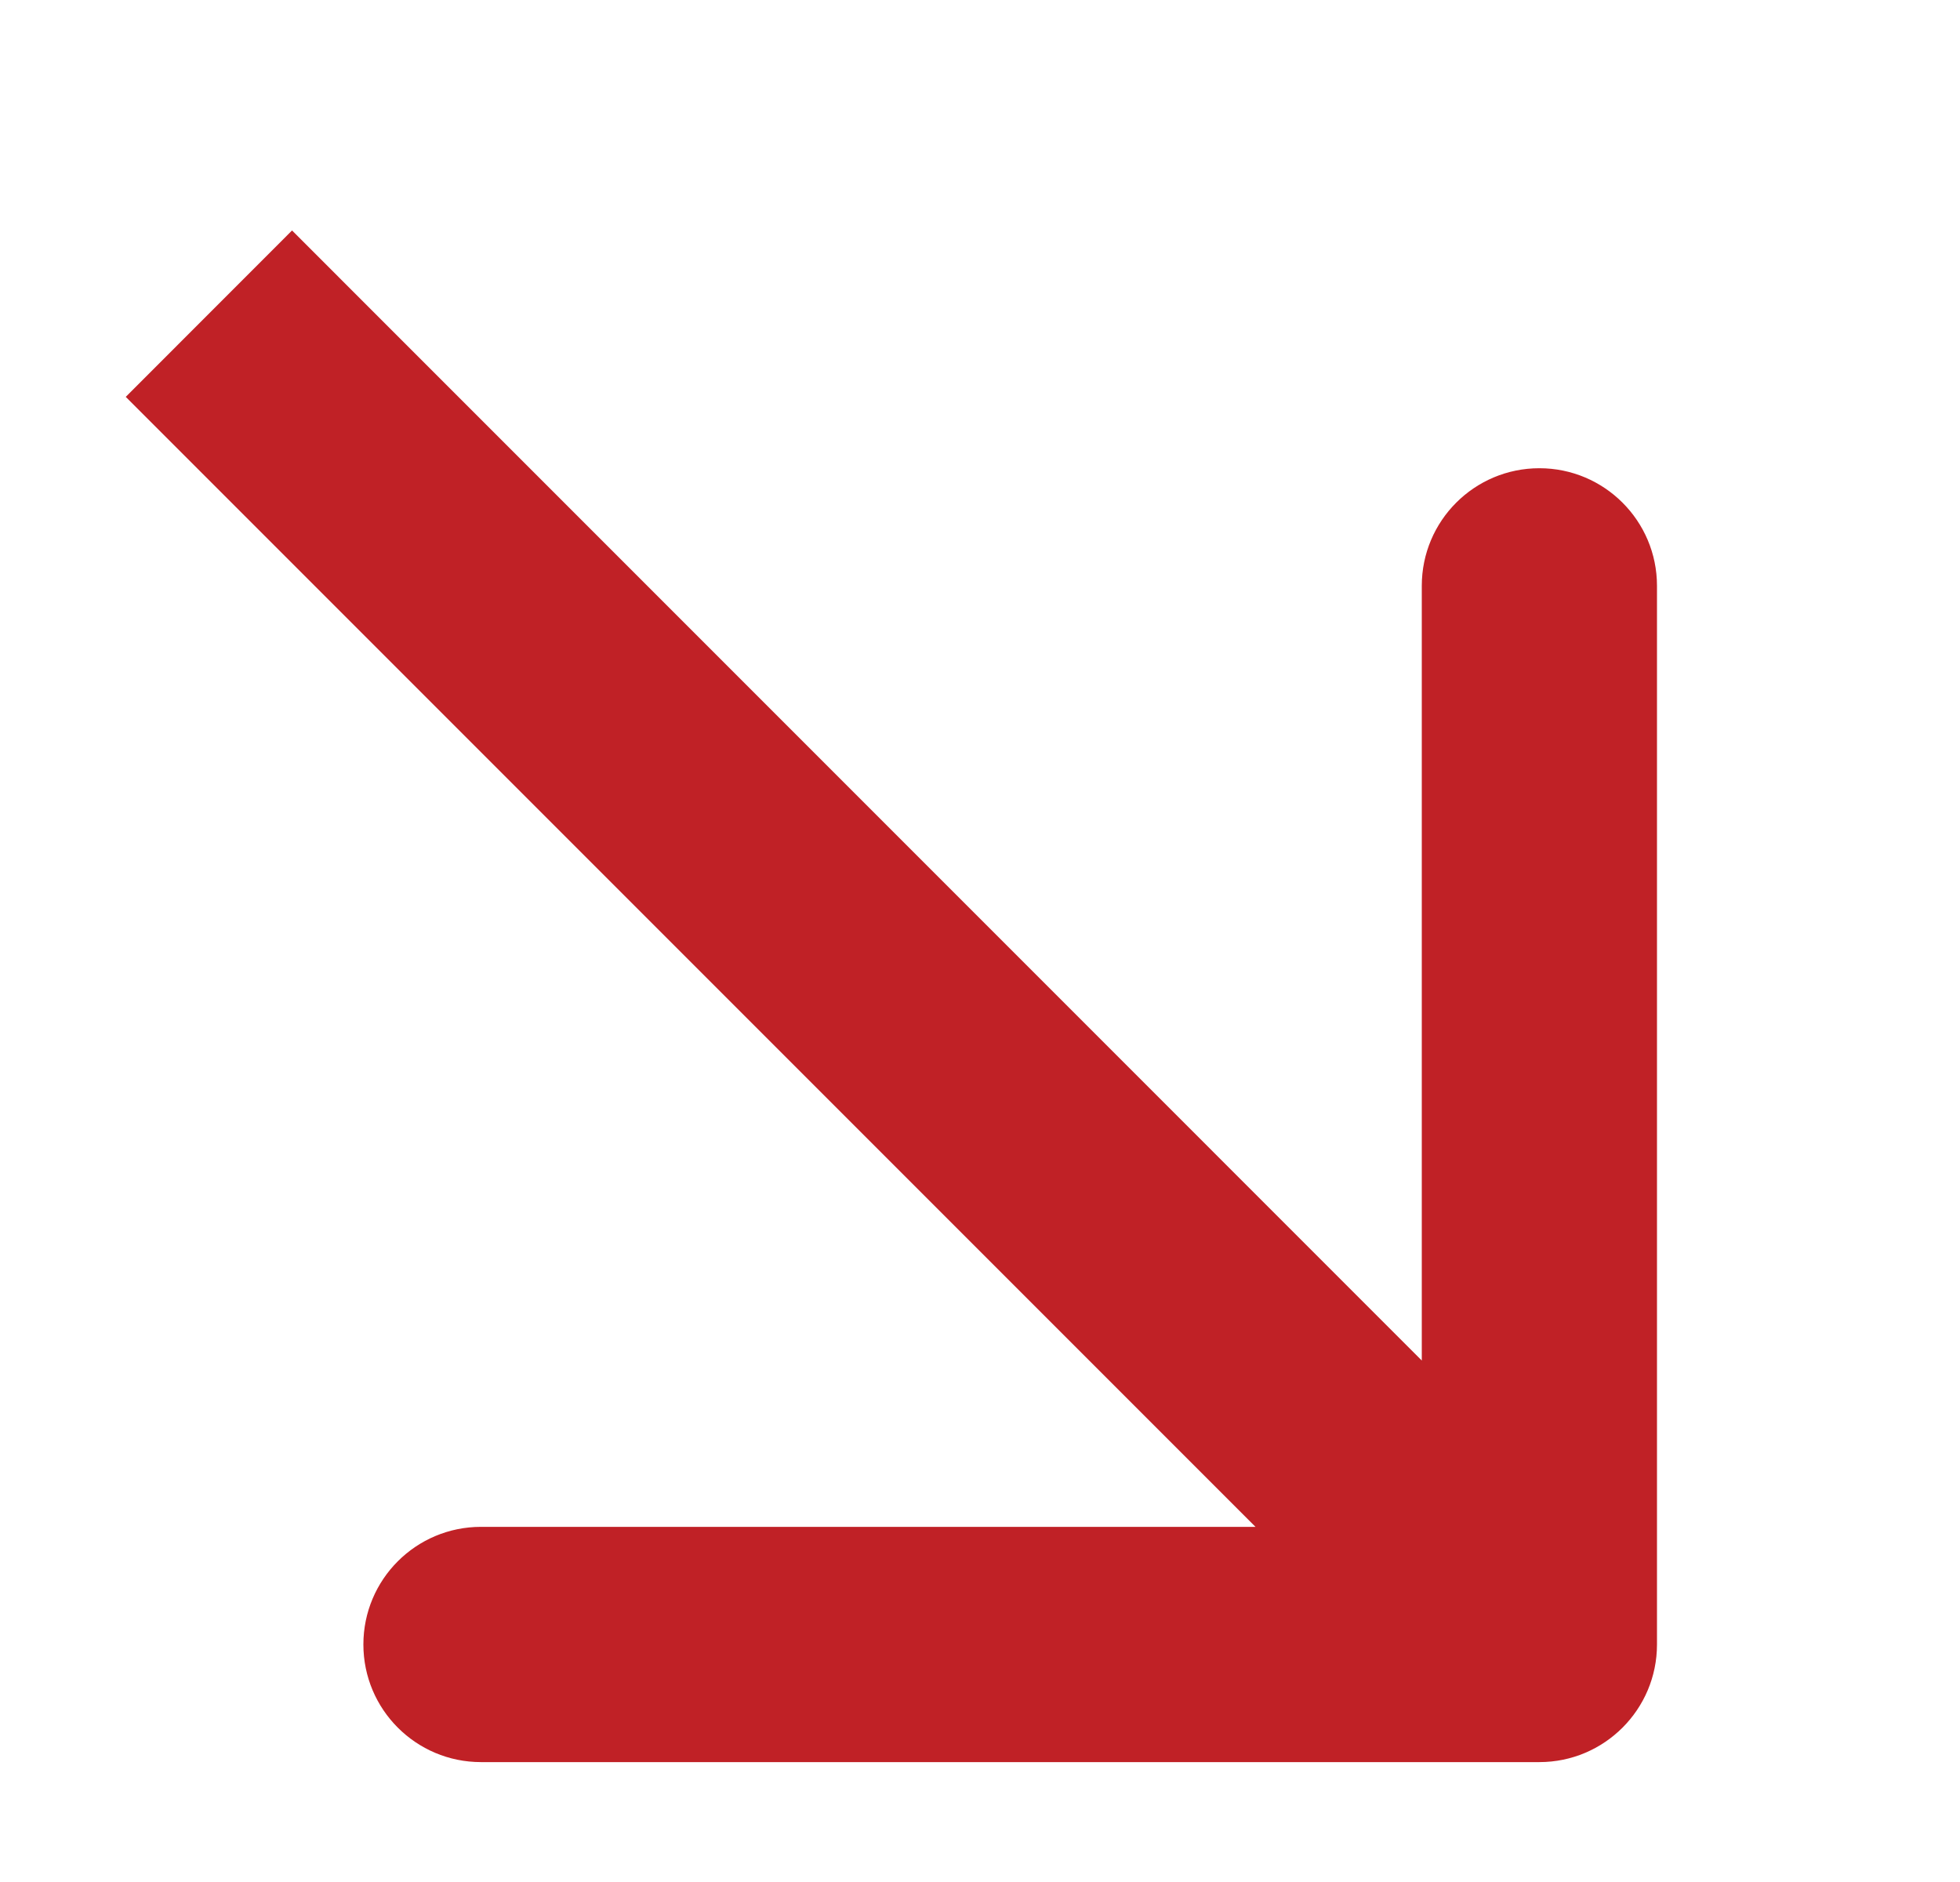
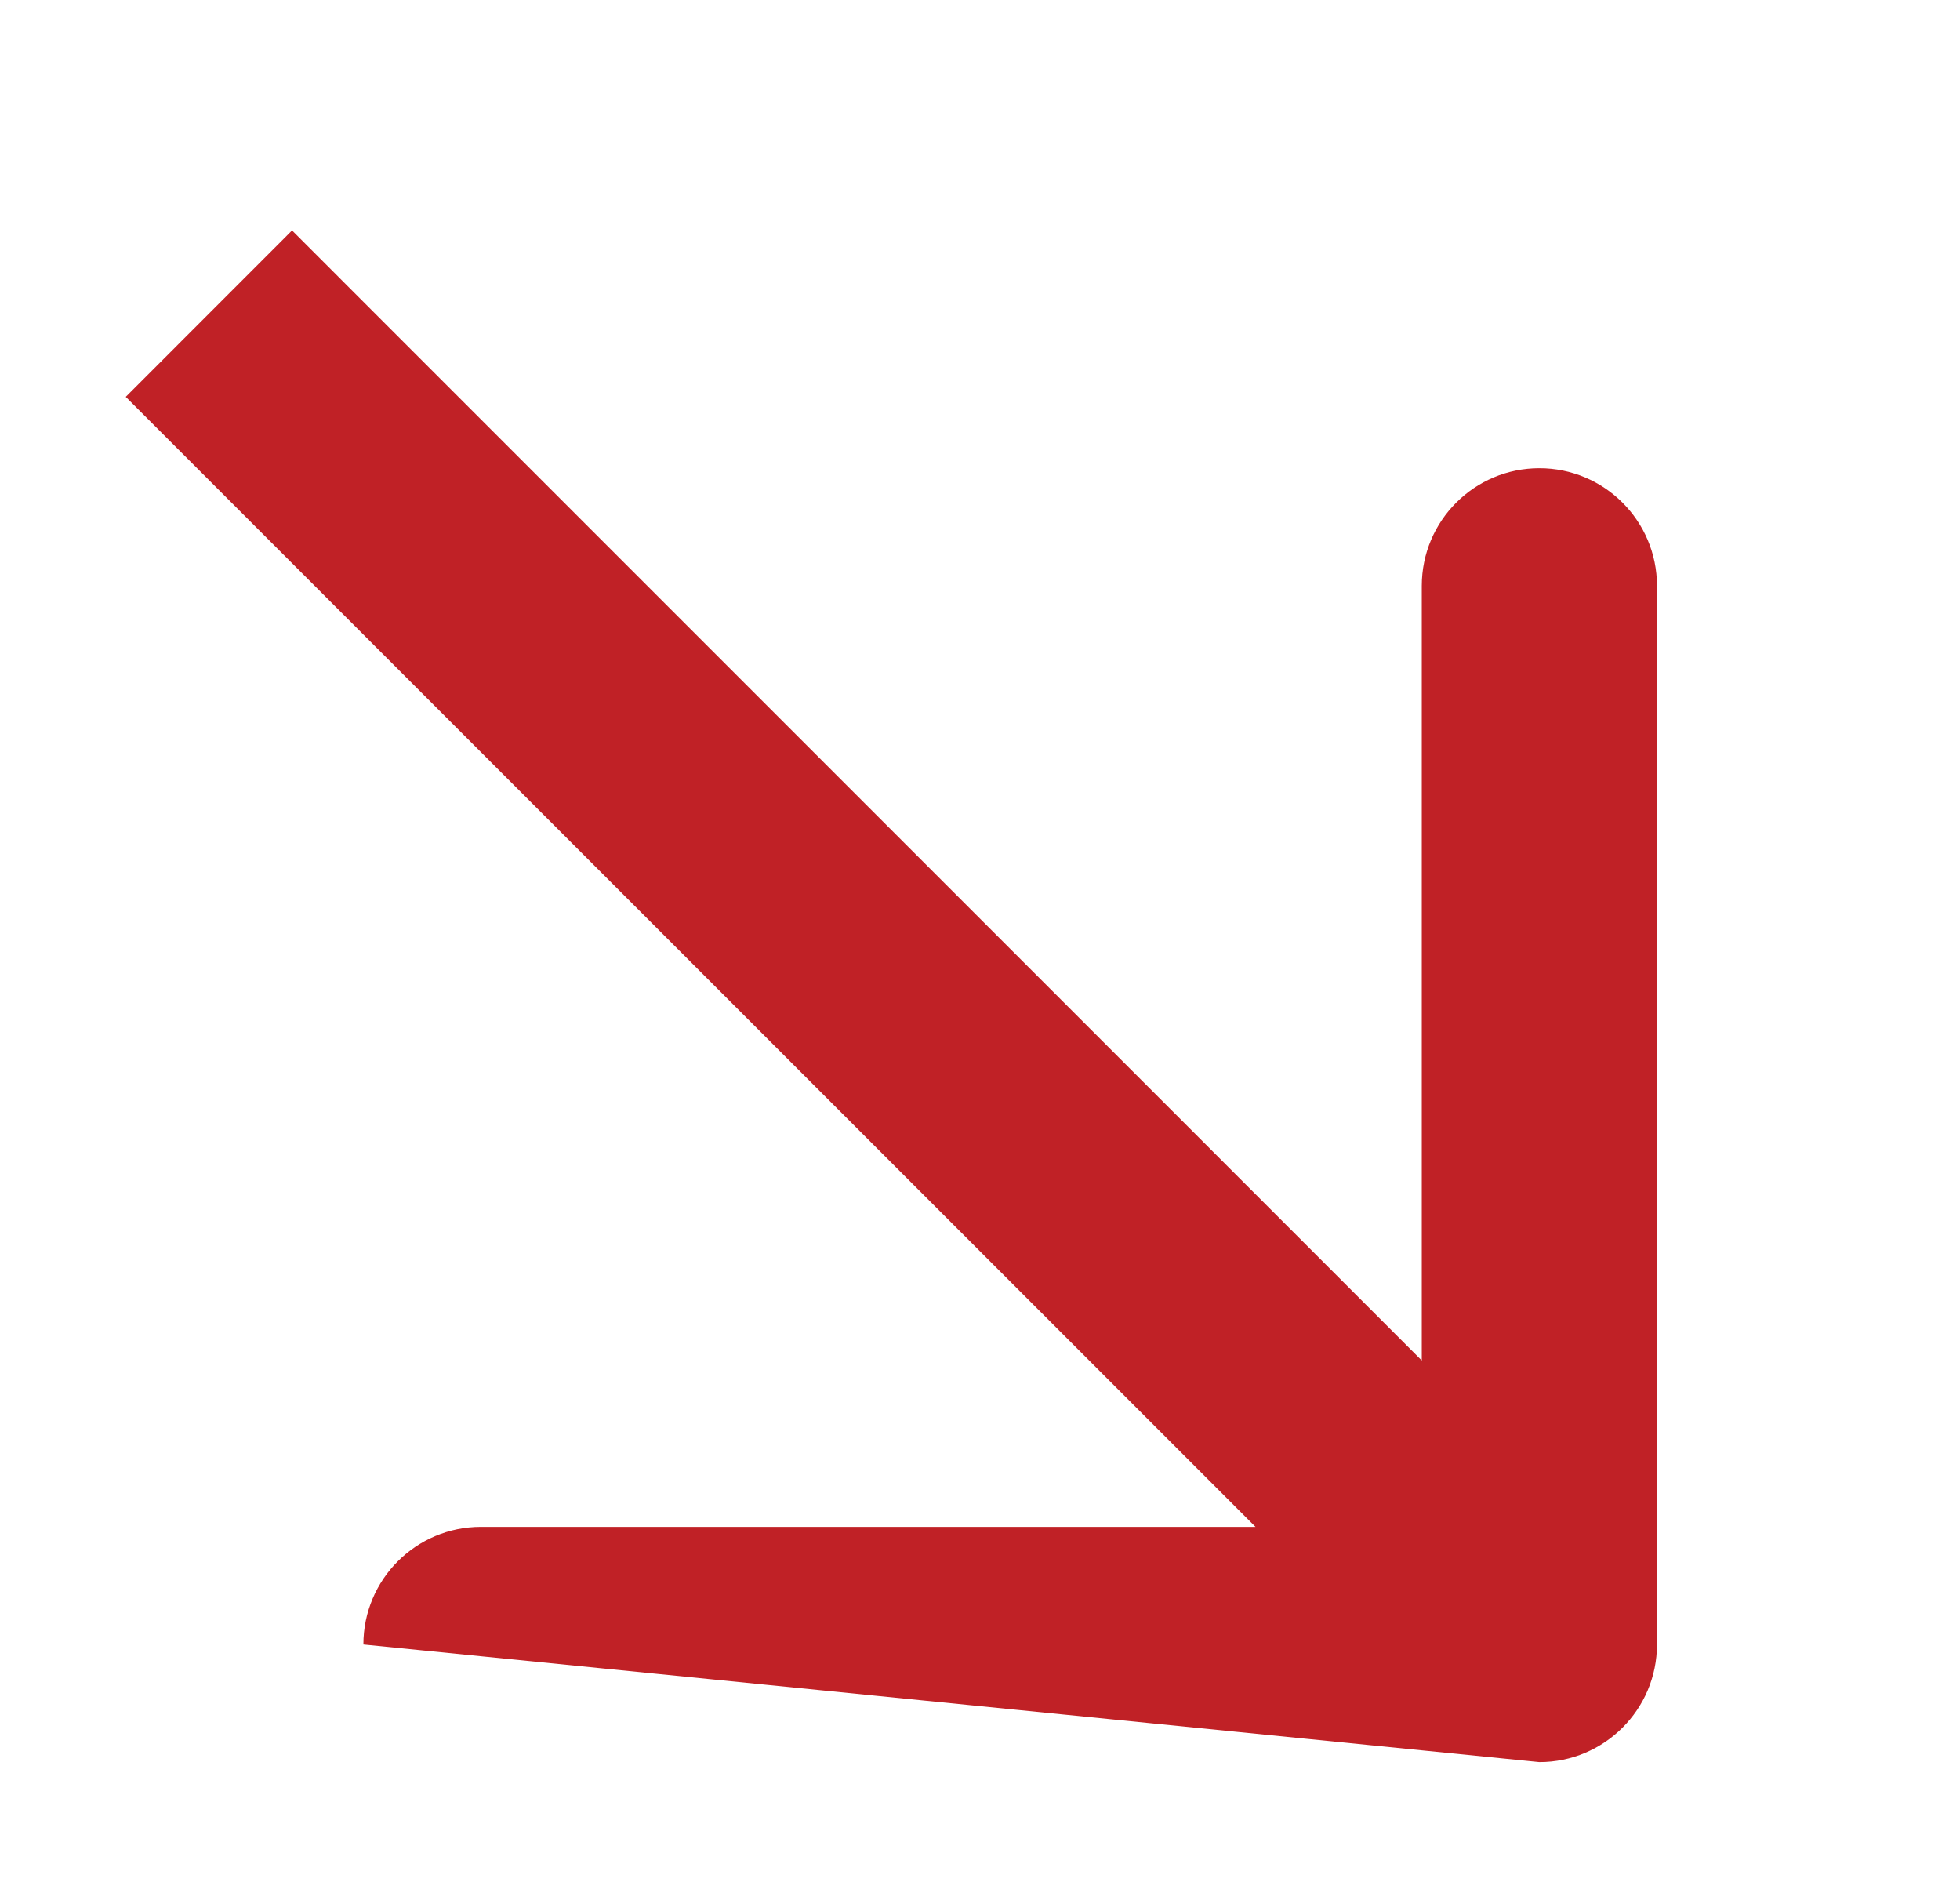
<svg xmlns="http://www.w3.org/2000/svg" width="25" height="24" viewBox="0 0 25 24" fill="none">
-   <path d="M19.635 22.471C20.463 22.471 21.135 21.799 21.135 20.971L21.135 7.471C21.135 6.642 20.463 5.971 19.635 5.971C18.806 5.971 18.135 6.642 18.135 7.471L18.135 19.471L6.135 19.471C5.306 19.471 4.635 20.142 4.635 20.971C4.635 21.799 5.306 22.471 6.135 22.471L19.635 22.471ZM20.695 19.91L3.725 2.939L1.604 5.061L18.574 22.031L20.695 19.91Z" fill="#C02126" />
+   <path d="M19.635 22.471C20.463 22.471 21.135 21.799 21.135 20.971L21.135 7.471C21.135 6.642 20.463 5.971 19.635 5.971C18.806 5.971 18.135 6.642 18.135 7.471L18.135 19.471L6.135 19.471C5.306 19.471 4.635 20.142 4.635 20.971L19.635 22.471ZM20.695 19.91L3.725 2.939L1.604 5.061L18.574 22.031L20.695 19.91Z" fill="#C02126" />
</svg>